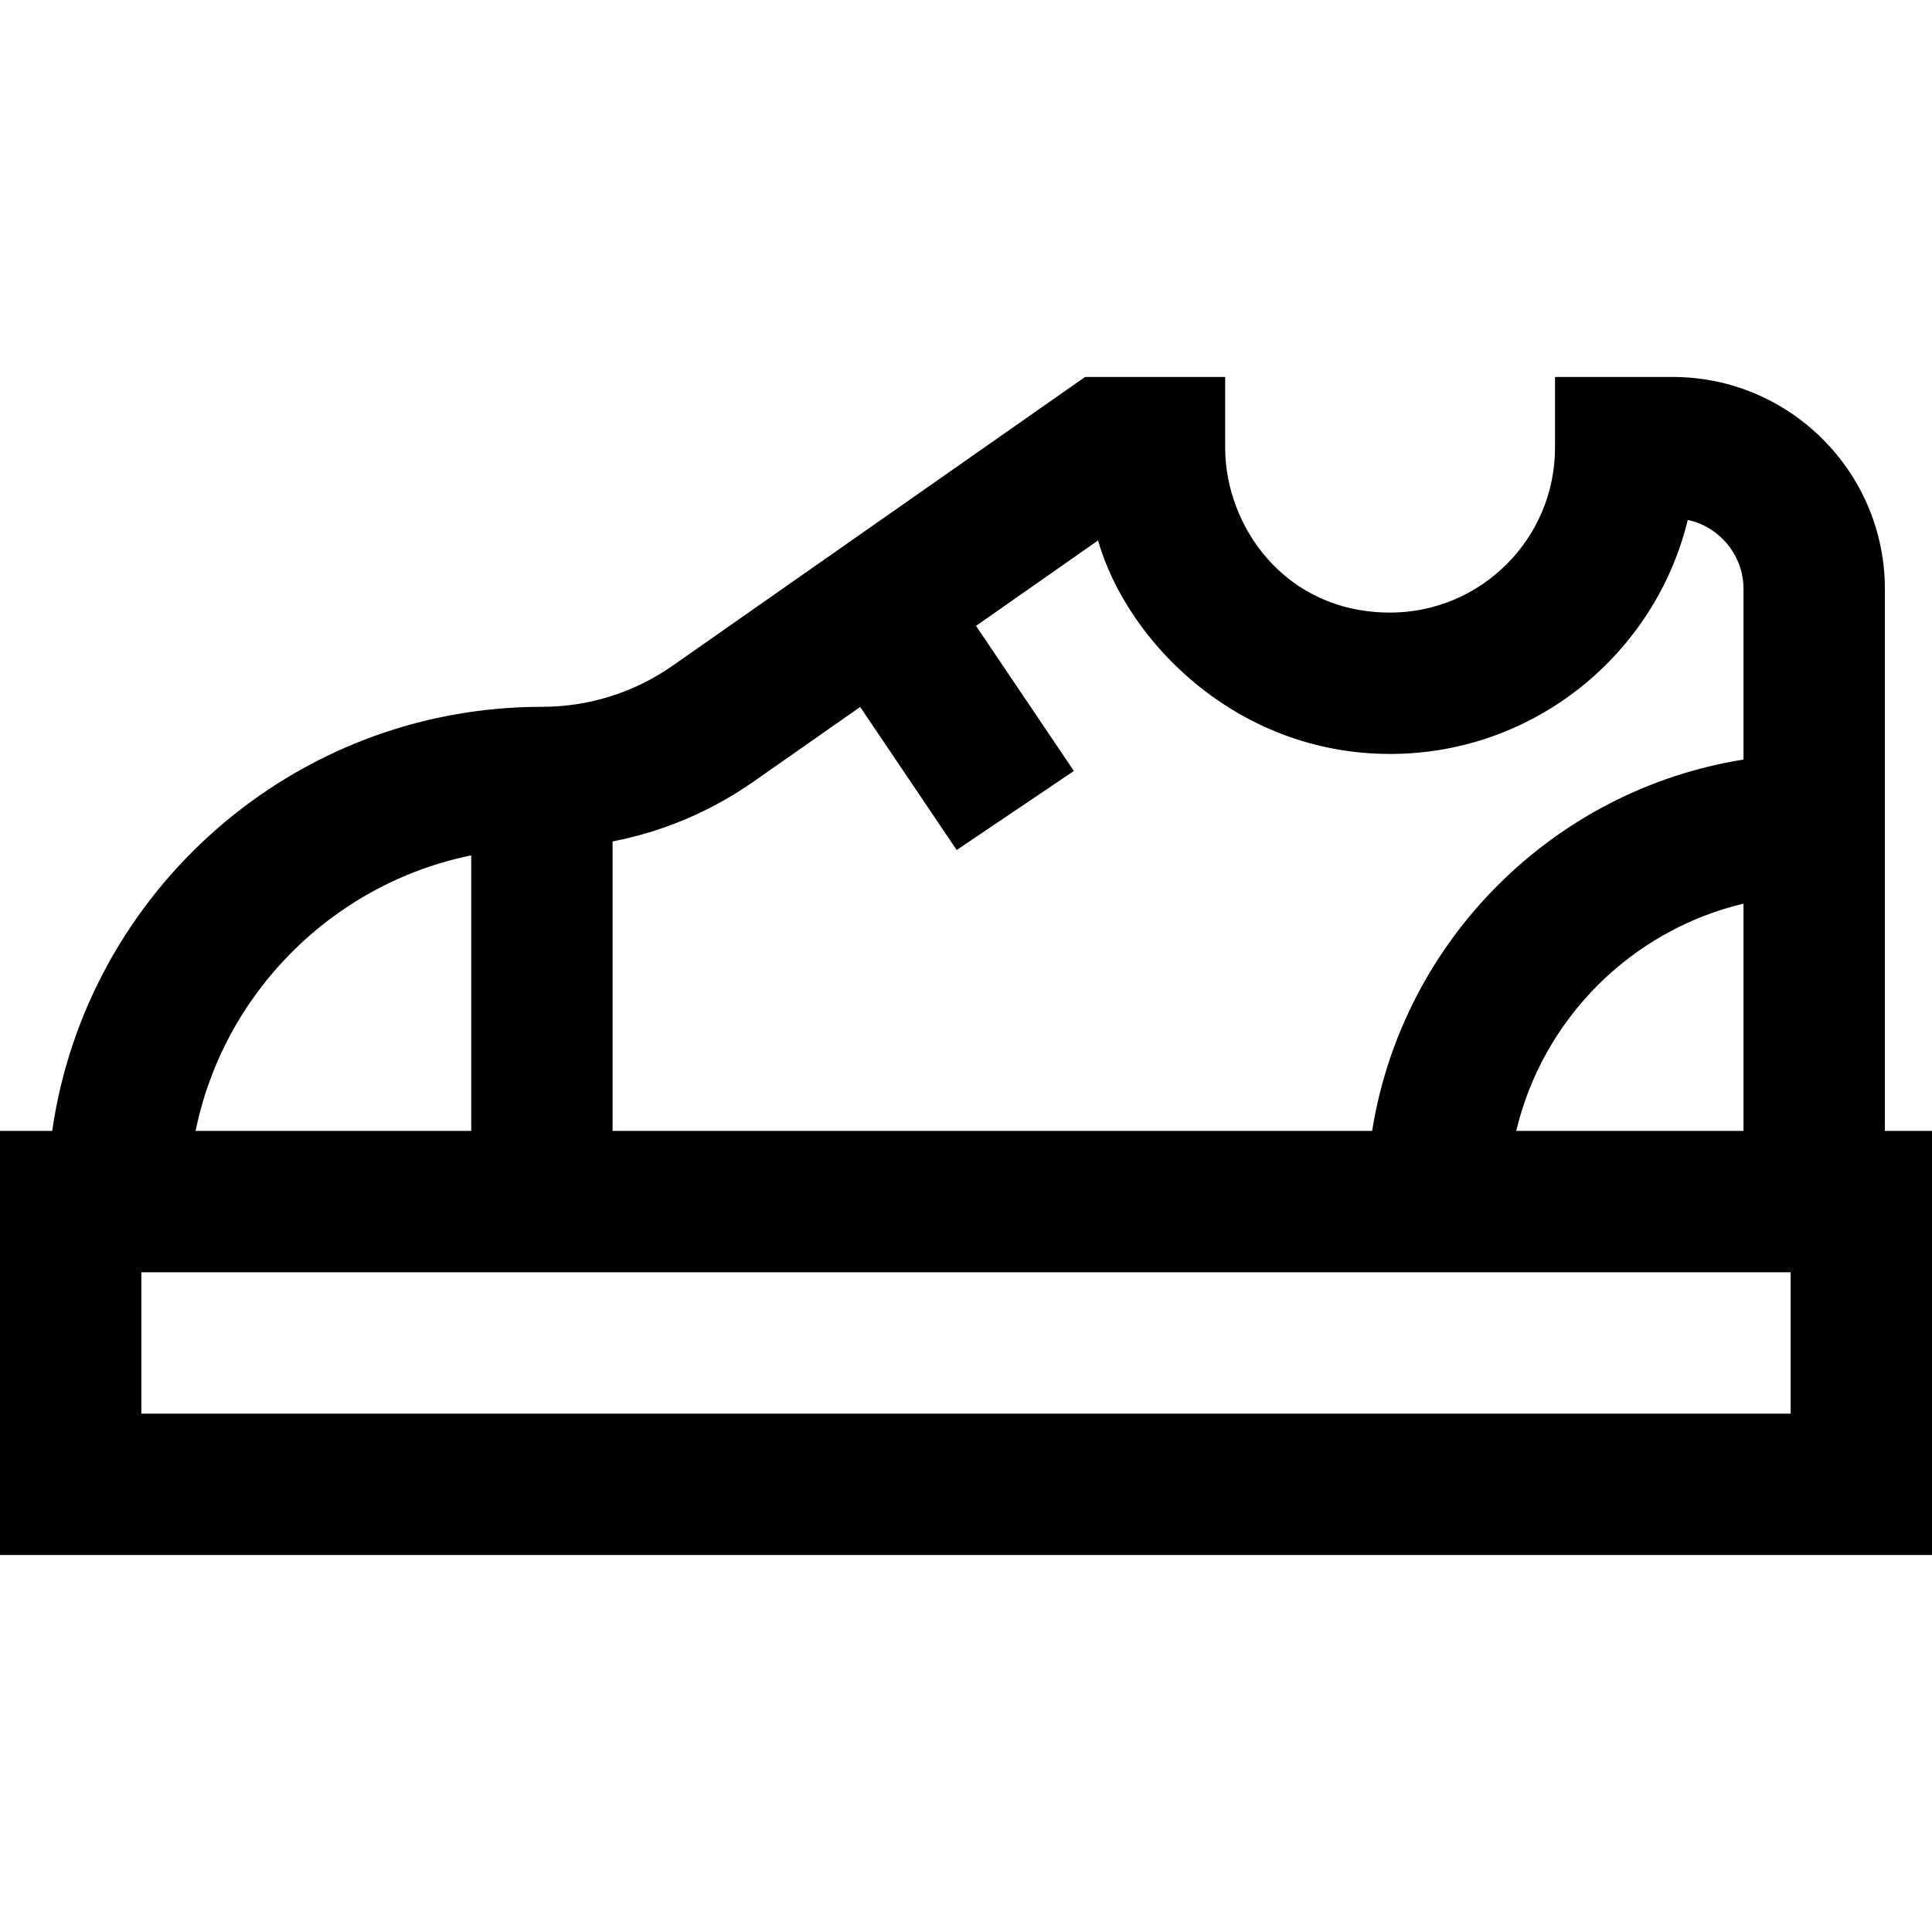
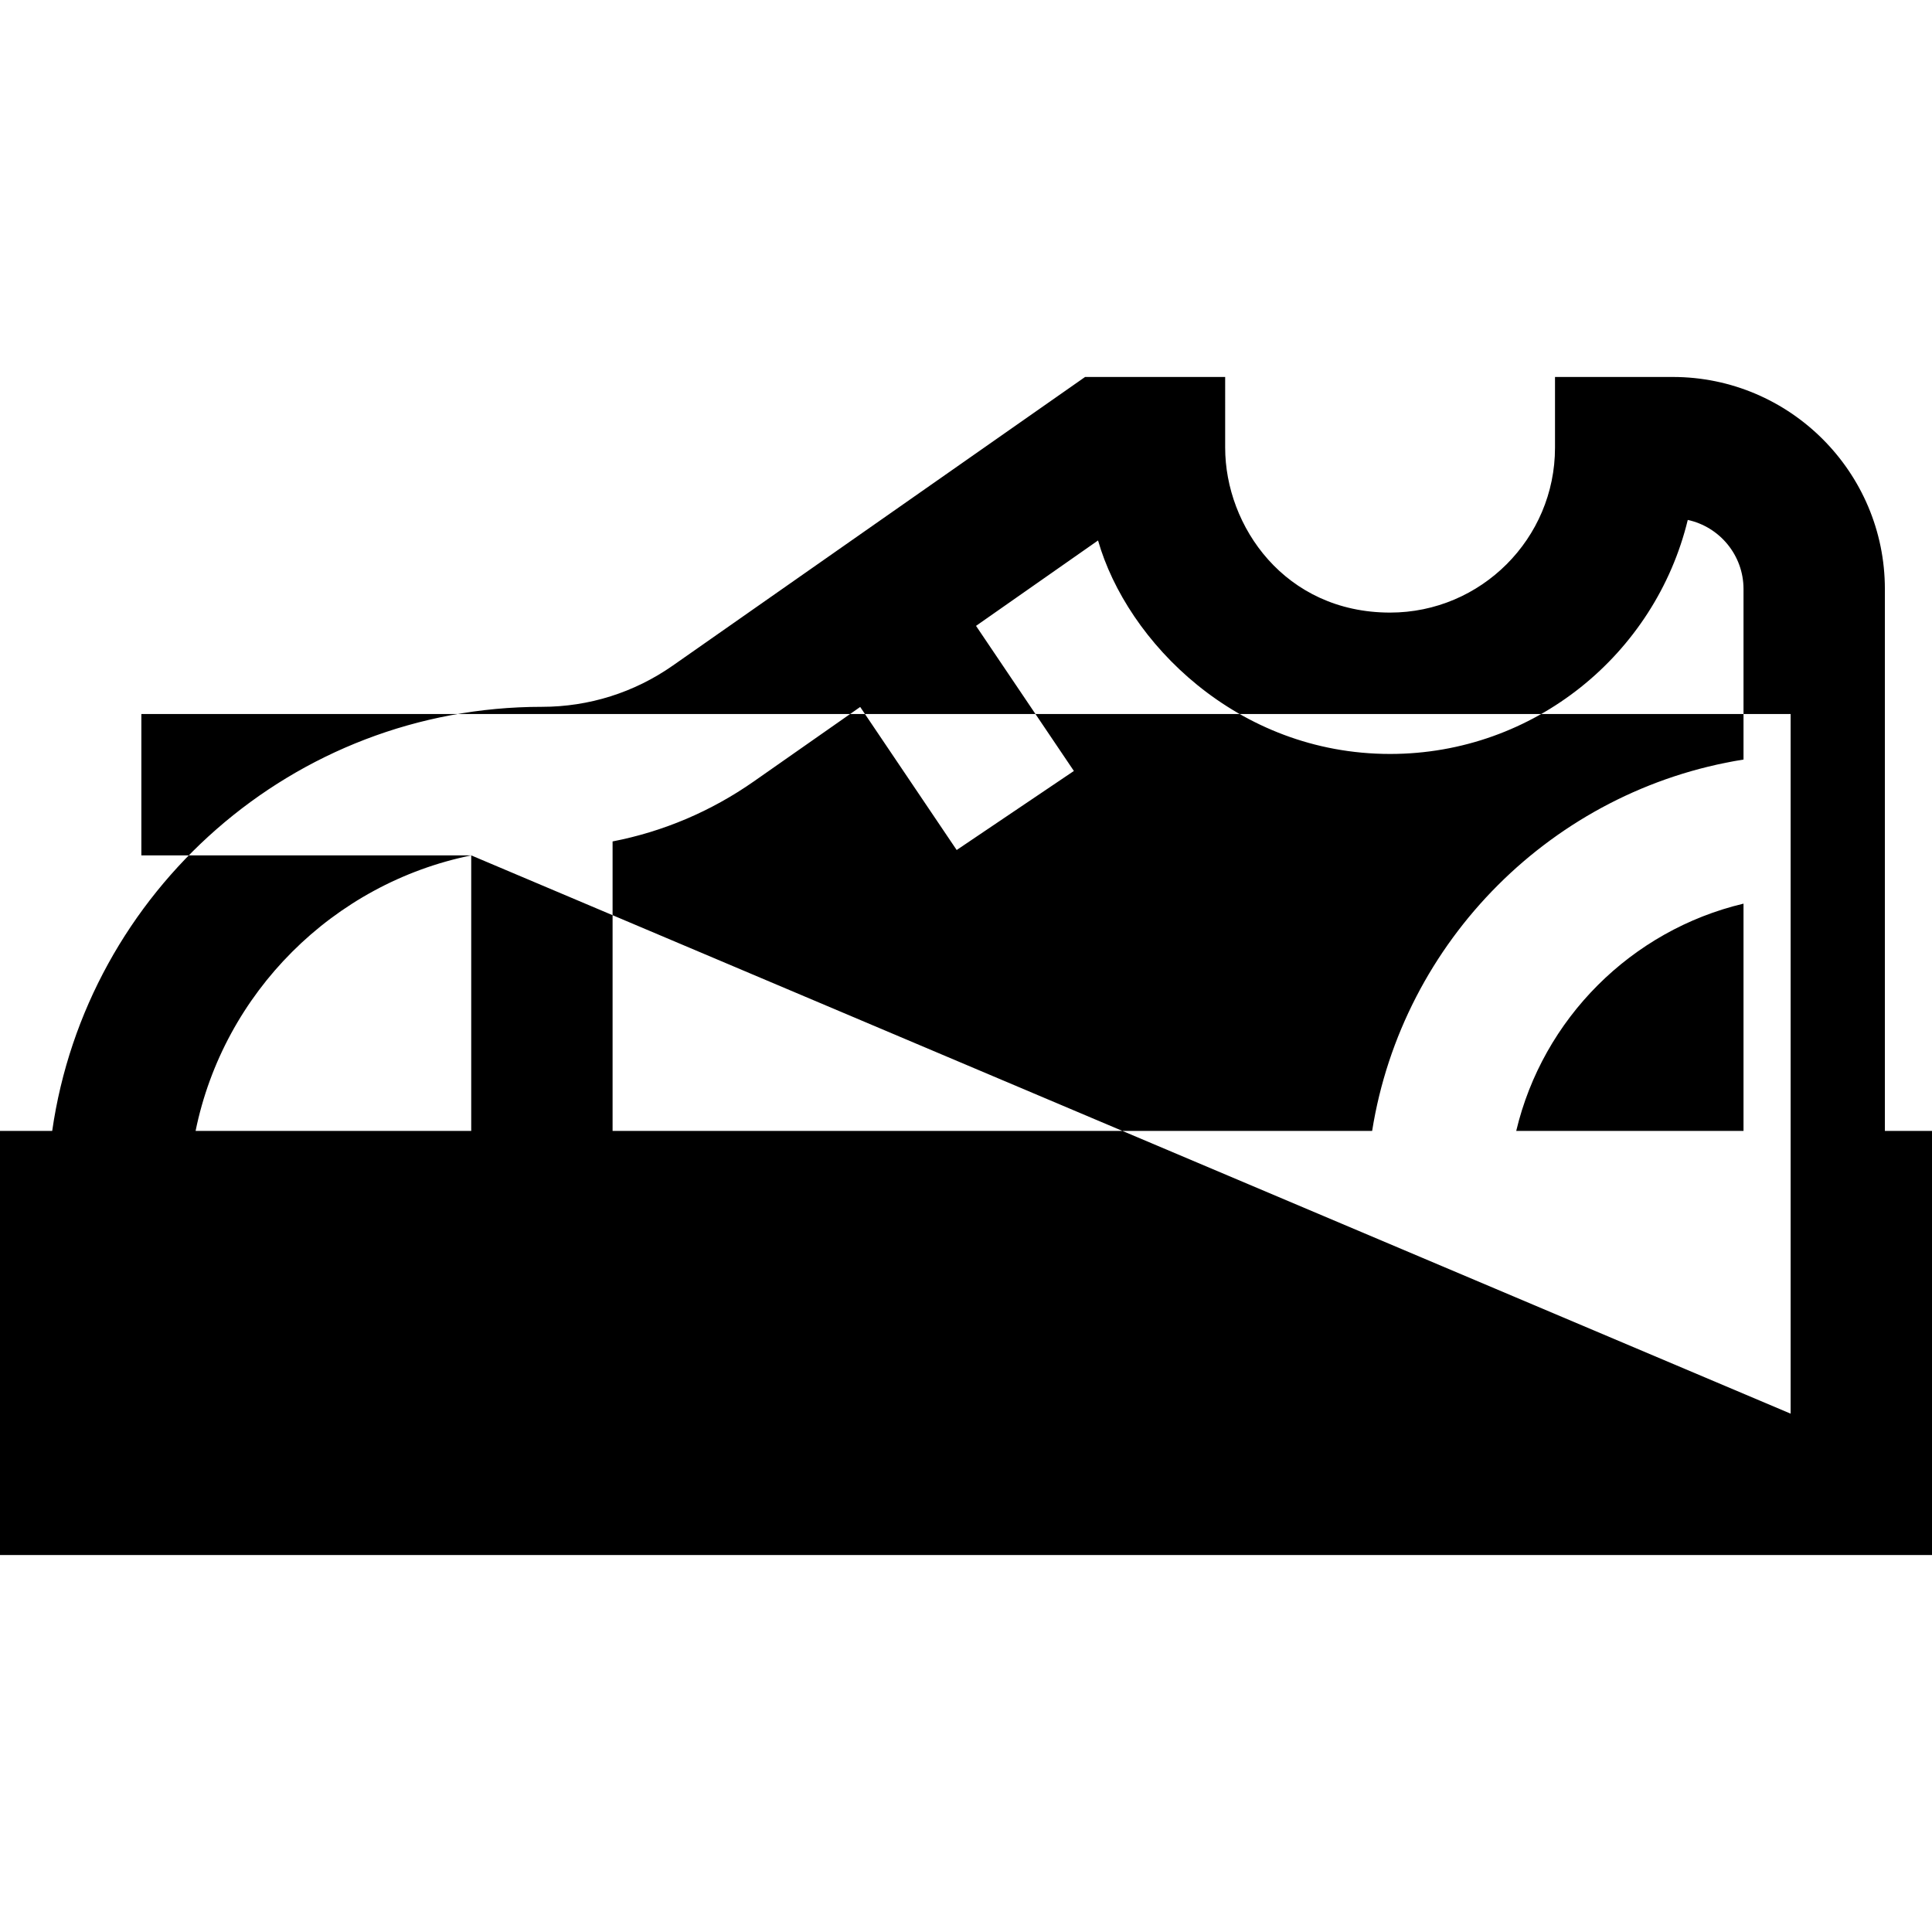
<svg xmlns="http://www.w3.org/2000/svg" version="1.1" id="Layer_1" x="0px" y="0px" viewBox="0 0 512 512" style="enable-background:new 0 0 512 512;" xml:space="preserve">
  <g>
    <g>
-       <path d="M499.512,299.707v-143.61c0-30.986-25.209-56.195-56.199-56.195l-31.22,0.006v18.728    c0,24.099-19.606,43.705-43.705,43.705c-27.888,0-43.706-22.894-43.706-43.706l0.001-18.733h-37.125L178.306,176.38    c-10.222,7.156-22.22,10.937-34.696,10.937c-65.941,0-120.661,48.931-129.778,112.39H0v112.39h512v-112.39H499.512z     M162.341,222.988c13.383-2.592,26.092-7.968,37.447-15.917l28.172-19.721l25.569,37.912l31.061-20.946l-25.933-38.452    l32.336-22.635c7.674,26.814,36.812,56.576,77.396,56.576c38.163,0,70.258-26.47,78.887-62.018    c8.434,1.821,14.773,9.338,14.773,18.311v45.191c-50.442,8.036-90.383,47.976-98.419,98.419H162.341V222.988z M462.049,239.475    v60.232h-60.234C408.869,269.971,432.313,246.528,462.049,239.475z M124.878,226.685v73.022H51.833    C59.302,263.067,88.238,234.156,124.878,226.685z M474.537,374.634H37.463v-37.463h437.073V374.634z" />
+       <path d="M499.512,299.707v-143.61c0-30.986-25.209-56.195-56.199-56.195l-31.22,0.006v18.728    c0,24.099-19.606,43.705-43.705,43.705c-27.888,0-43.706-22.894-43.706-43.706l0.001-18.733h-37.125L178.306,176.38    c-10.222,7.156-22.22,10.937-34.696,10.937c-65.941,0-120.661,48.931-129.778,112.39H0v112.39h512v-112.39H499.512z     M162.341,222.988c13.383-2.592,26.092-7.968,37.447-15.917l28.172-19.721l25.569,37.912l31.061-20.946l-25.933-38.452    l32.336-22.635c7.674,26.814,36.812,56.576,77.396,56.576c38.163,0,70.258-26.47,78.887-62.018    c8.434,1.821,14.773,9.338,14.773,18.311v45.191c-50.442,8.036-90.383,47.976-98.419,98.419H162.341V222.988z M462.049,239.475    v60.232h-60.234C408.869,269.971,432.313,246.528,462.049,239.475z M124.878,226.685v73.022H51.833    C59.302,263.067,88.238,234.156,124.878,226.685z H37.463v-37.463h437.073V374.634z" />
    </g>
  </g>
  <g>
</g>
  <g>
</g>
  <g>
</g>
  <g>
</g>
  <g>
</g>
  <g>
</g>
  <g>
</g>
  <g>
</g>
  <g>
</g>
  <g>
</g>
  <g>
</g>
  <g>
</g>
  <g>
</g>
  <g>
</g>
  <g>
</g>
</svg>